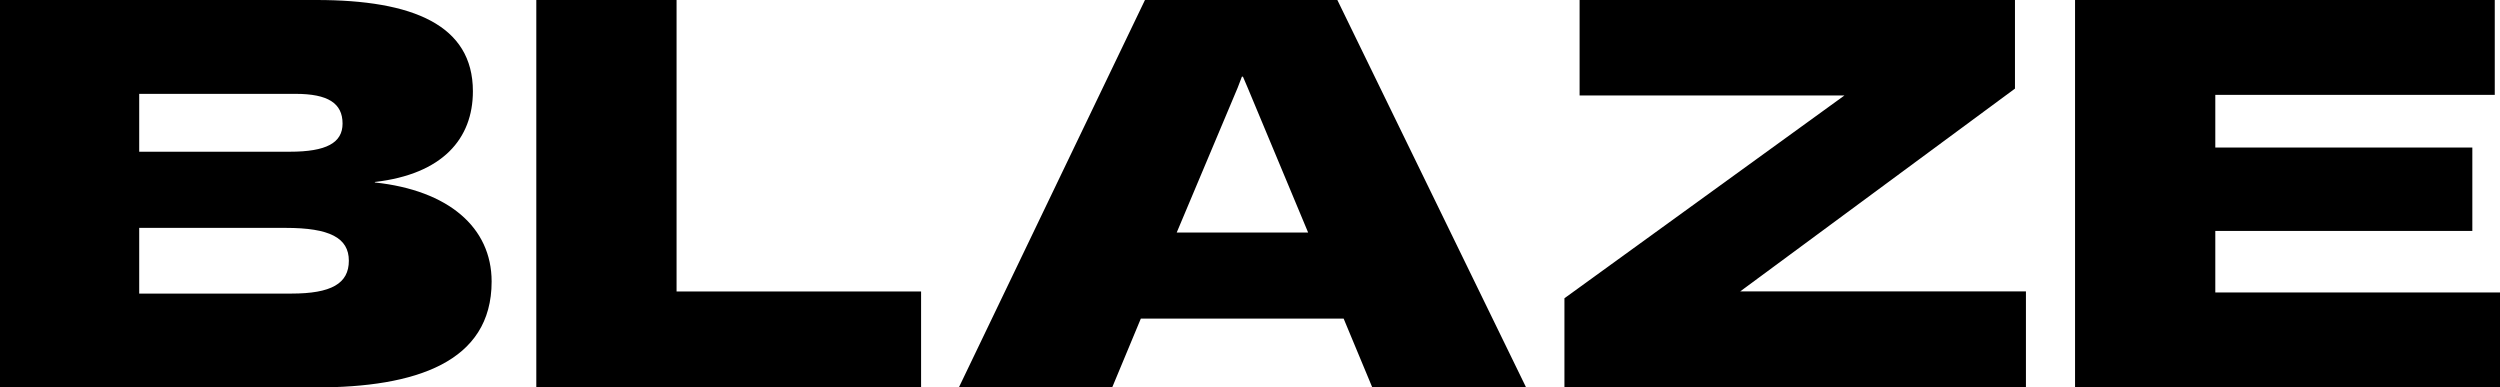
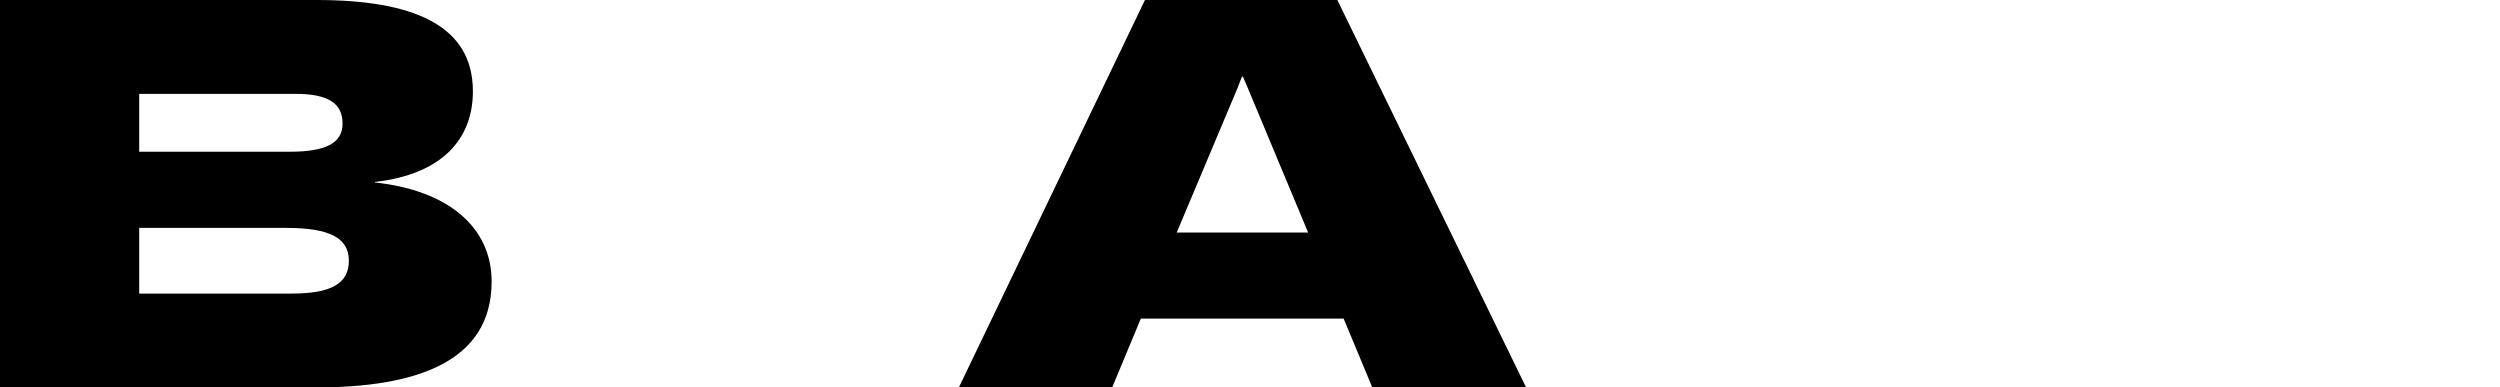
<svg xmlns="http://www.w3.org/2000/svg" id="Layer_2" data-name="Layer 2" viewBox="0 0 405.69 62.87">
  <g id="Layer_1-2" data-name="Layer 1">
    <g>
      <path d="M0,62.87V0h51.36c15.65,0,25.38,4.06,25.38,14.81,0,7.7-4.91,13.45-15.91,14.72v.08c11.93,1.27,18.95,7.28,18.95,16.08,0,13.11-12.35,17.18-28.51,17.18H0ZM22.59,24.62h24.45c5.92,0,8.55-1.44,8.55-4.57,0-3.3-2.37-4.82-7.62-4.82h-25.38v9.39ZM22.59,47.64h24.71c6.43,0,9.31-1.61,9.31-5.33s-3.13-5.33-10.24-5.33h-23.78v10.66Z" />
-       <path d="M87.03,62.87V0h22.76v47.3h39.68v15.57h-62.44Z" />
      <path d="M222.69,62.87l-4.65-11.17h-32.91l-4.65,11.17h-24.88L185.8,0h31.22l30.63,62.87h-24.96ZM190.96,37.74h21.32l-9.82-23.52-.76-1.78h-.17l-.68,1.78-9.9,23.52Z" />
-       <path d="M253.87,62.87v-14.47l45.44-32.91h-42.98V0h70.65v14.38l-44.59,32.91h46.37v15.57h-74.88Z" />
-       <path d="M336.73,62.87V0h68.11v15.4h-45.35v8.54h41.71v13.54h-41.71v9.98h46.2v15.4h-68.96Z" />
    </g>
  </g>
</svg>